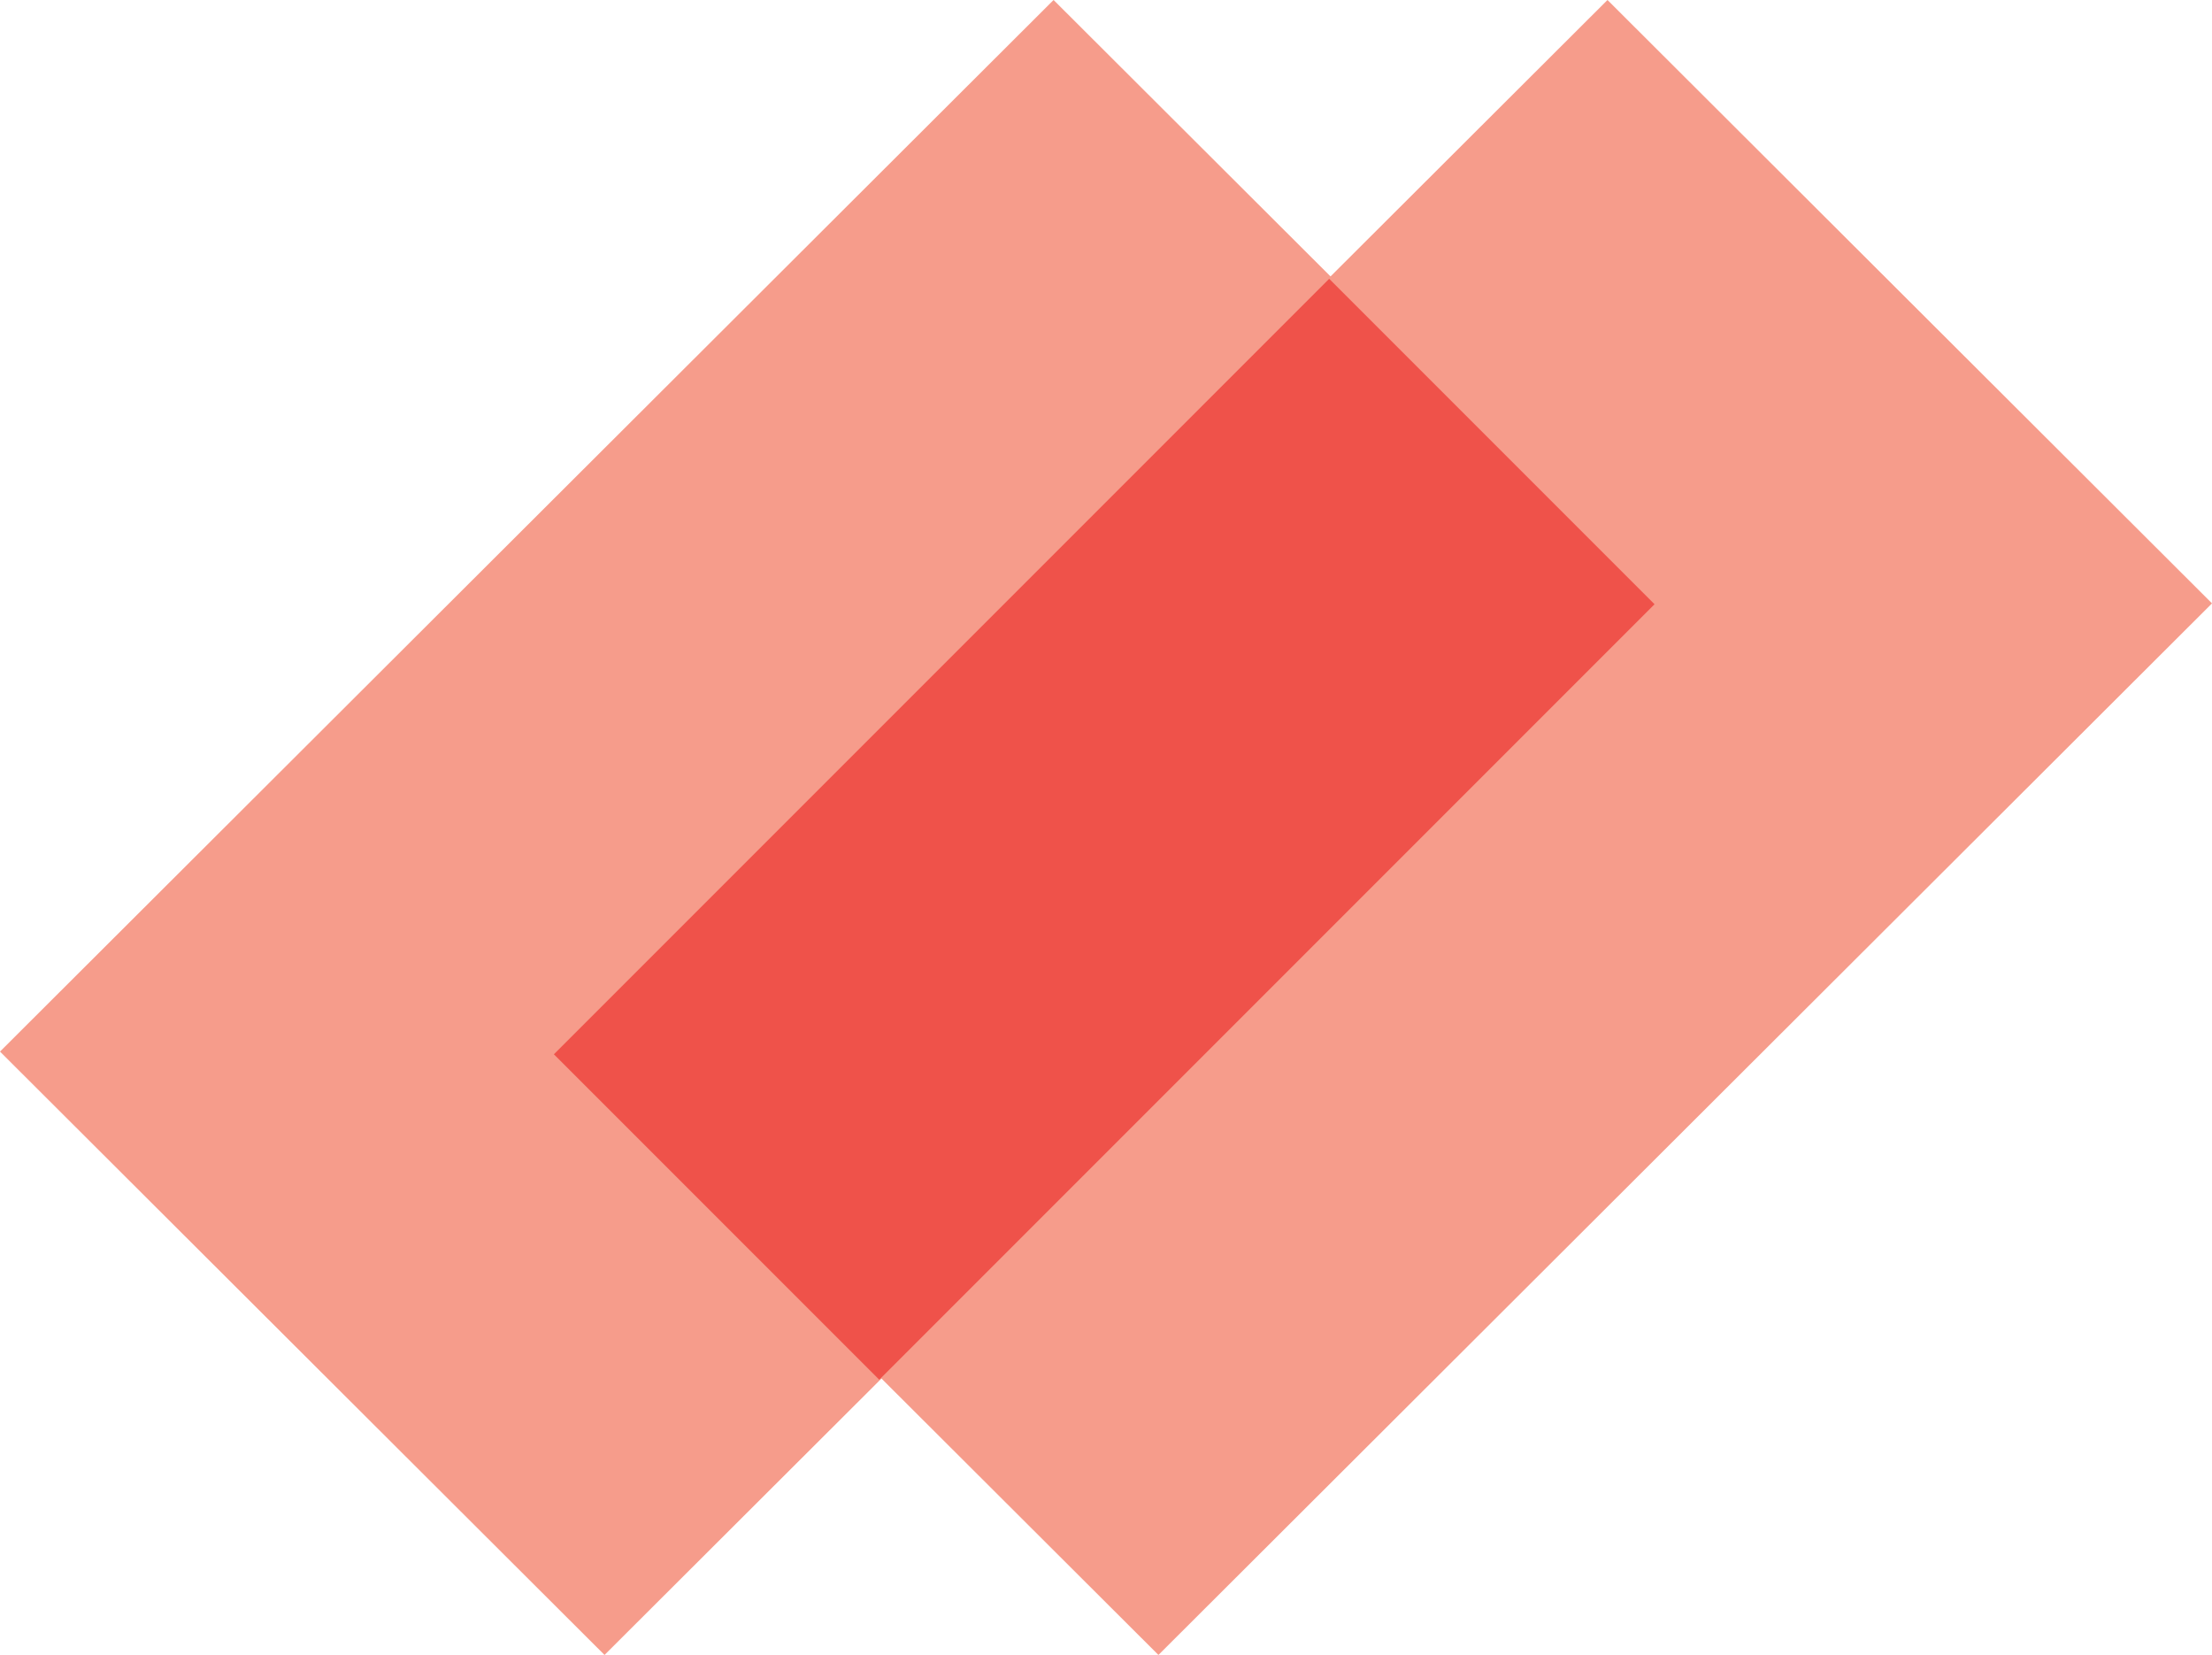
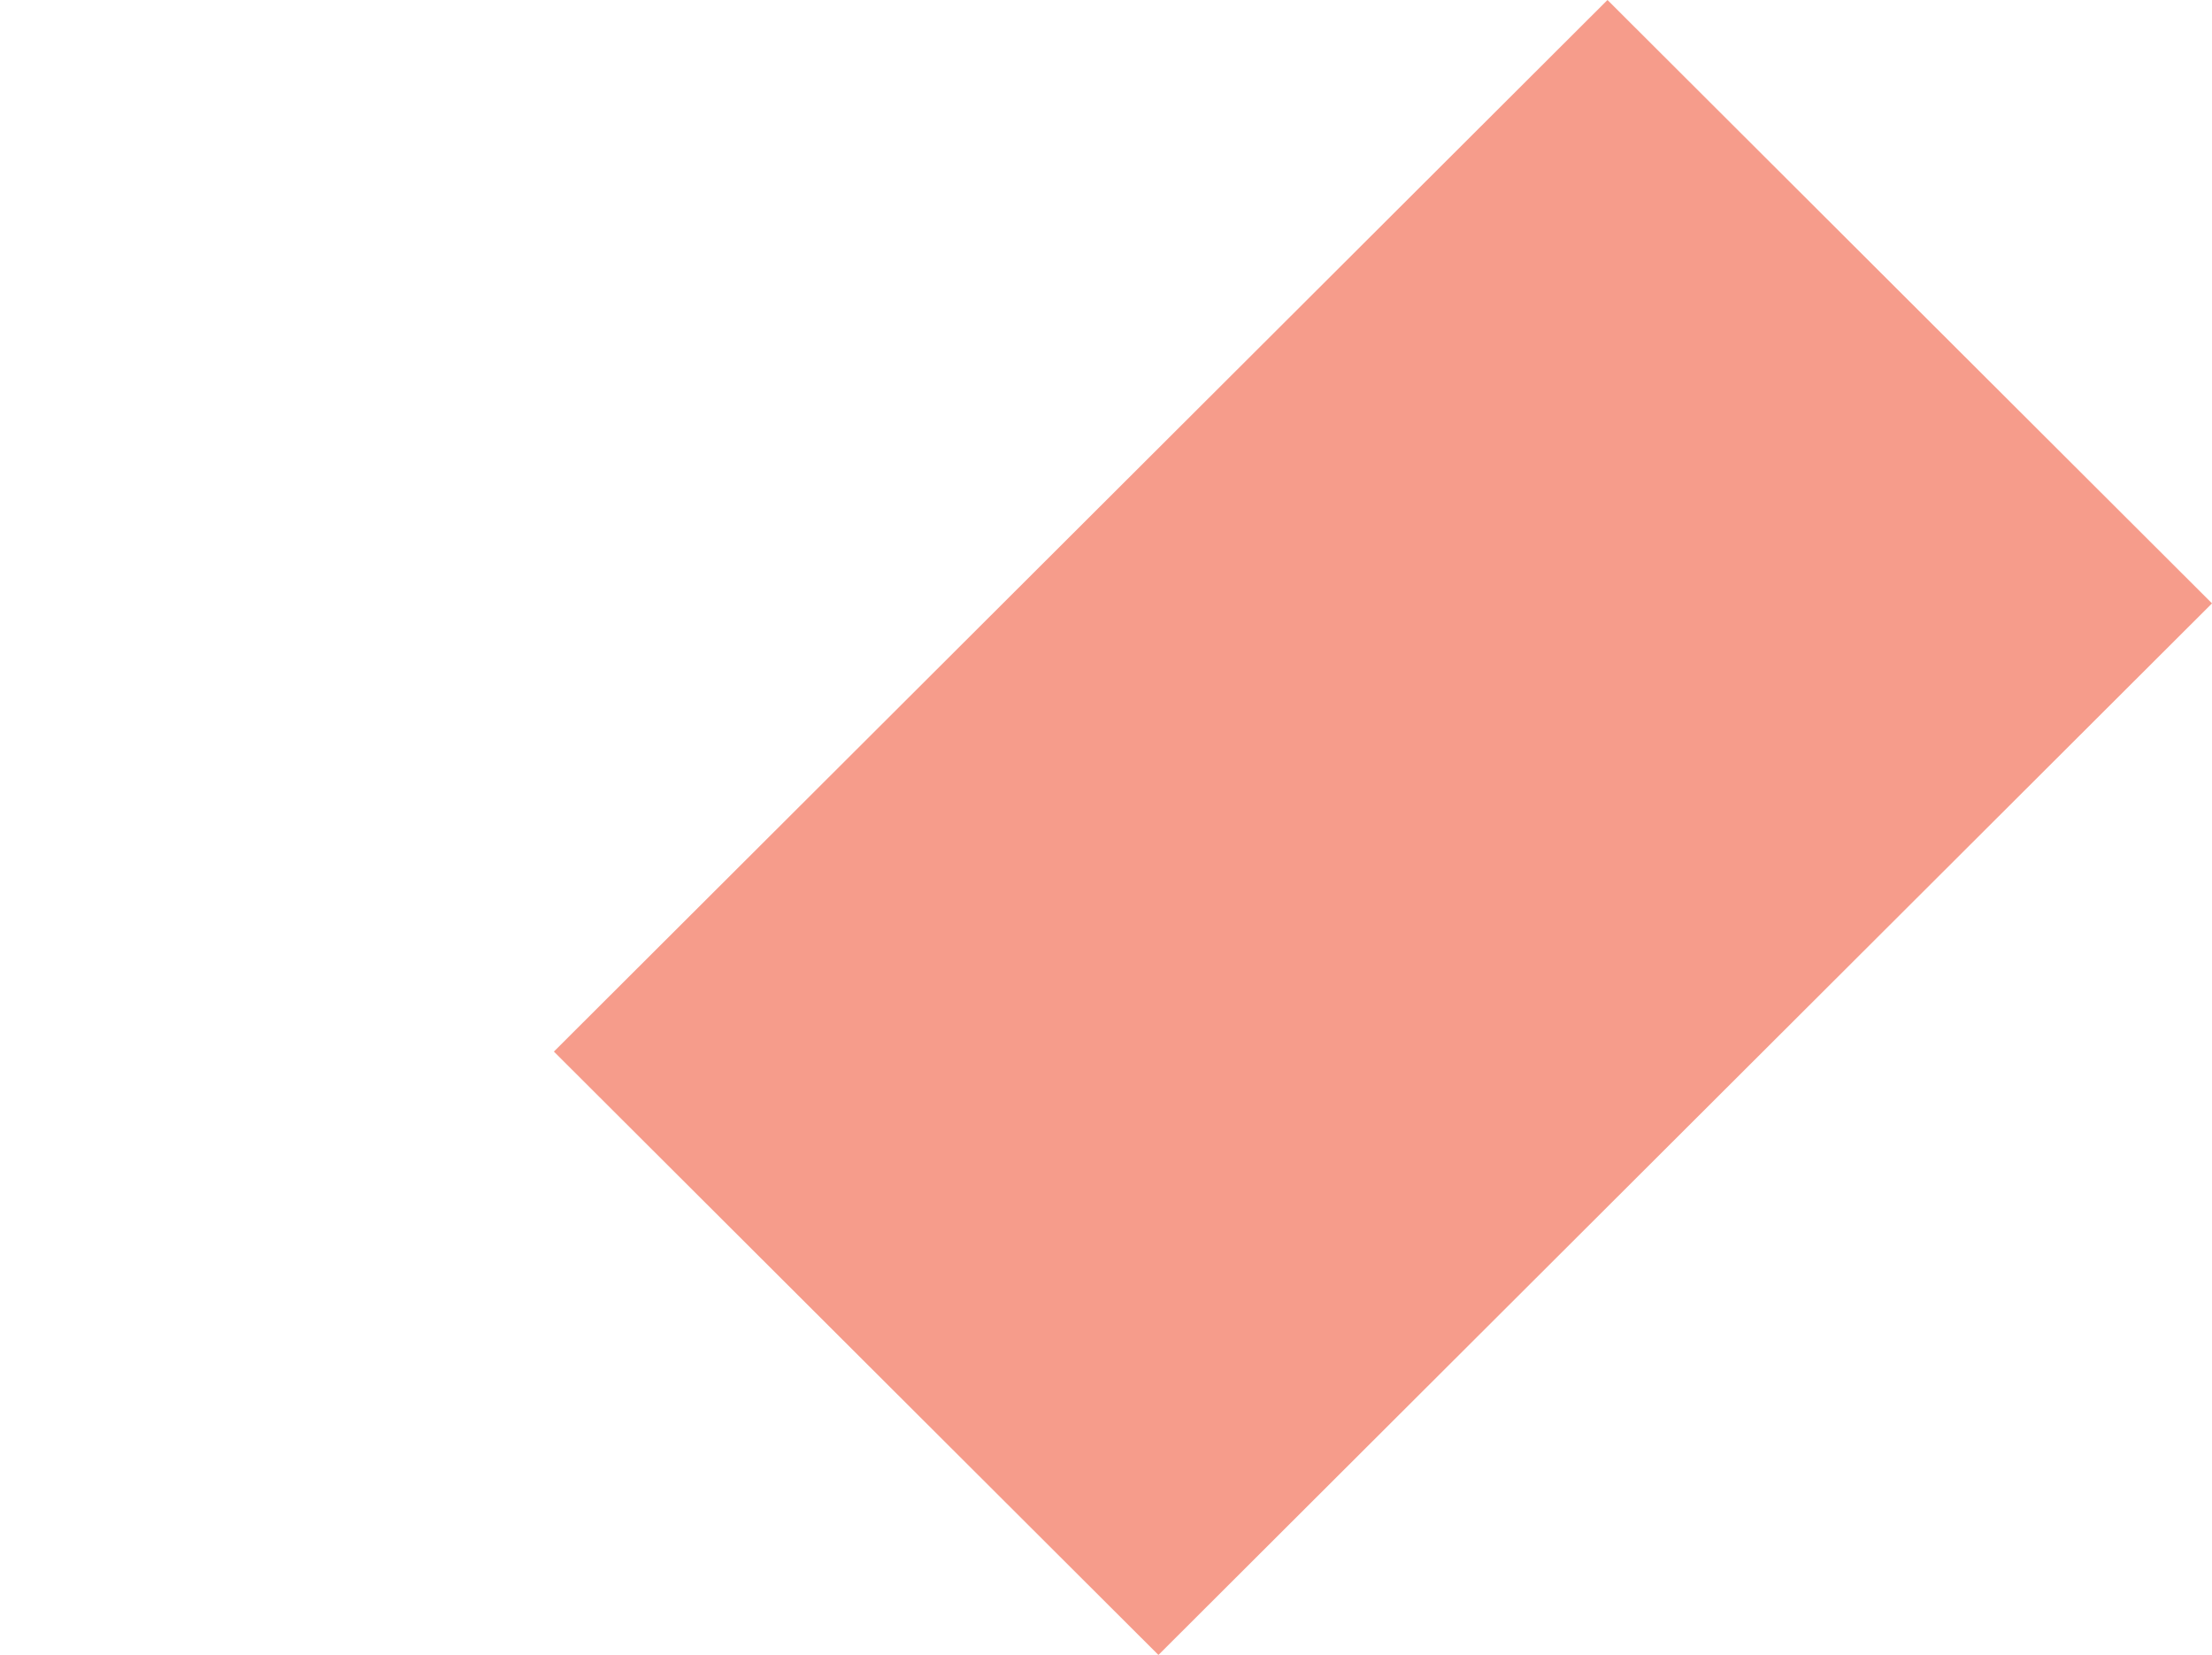
<svg xmlns="http://www.w3.org/2000/svg" width="619px" height="463px" viewBox="0 0 619 463" version="1.1">
  <desc>Created with Lunacy</desc>
  <g id="Group-4">
-     <path d="M294.828 0L0 294.195L169.169 463L464 168.803L294.834 0L294.828 0Z" id="Fill-1" fill="#F69C8B" stroke="none" />
    <path d="M294.834 0L0 294.195L169.172 463L464 168.811L464 168.797L294.839 0L294.834 0Z" transform="translate(155 0)" id="Fill-2" fill="#F69C8B" stroke="none" />
-     <path d="M308 91.048L91.048 308L0 216.955L216.952 0L308 91.048Z" transform="translate(155 78)" id="Fill-3" fill="#EF524A" stroke="none" />
  </g>
</svg>